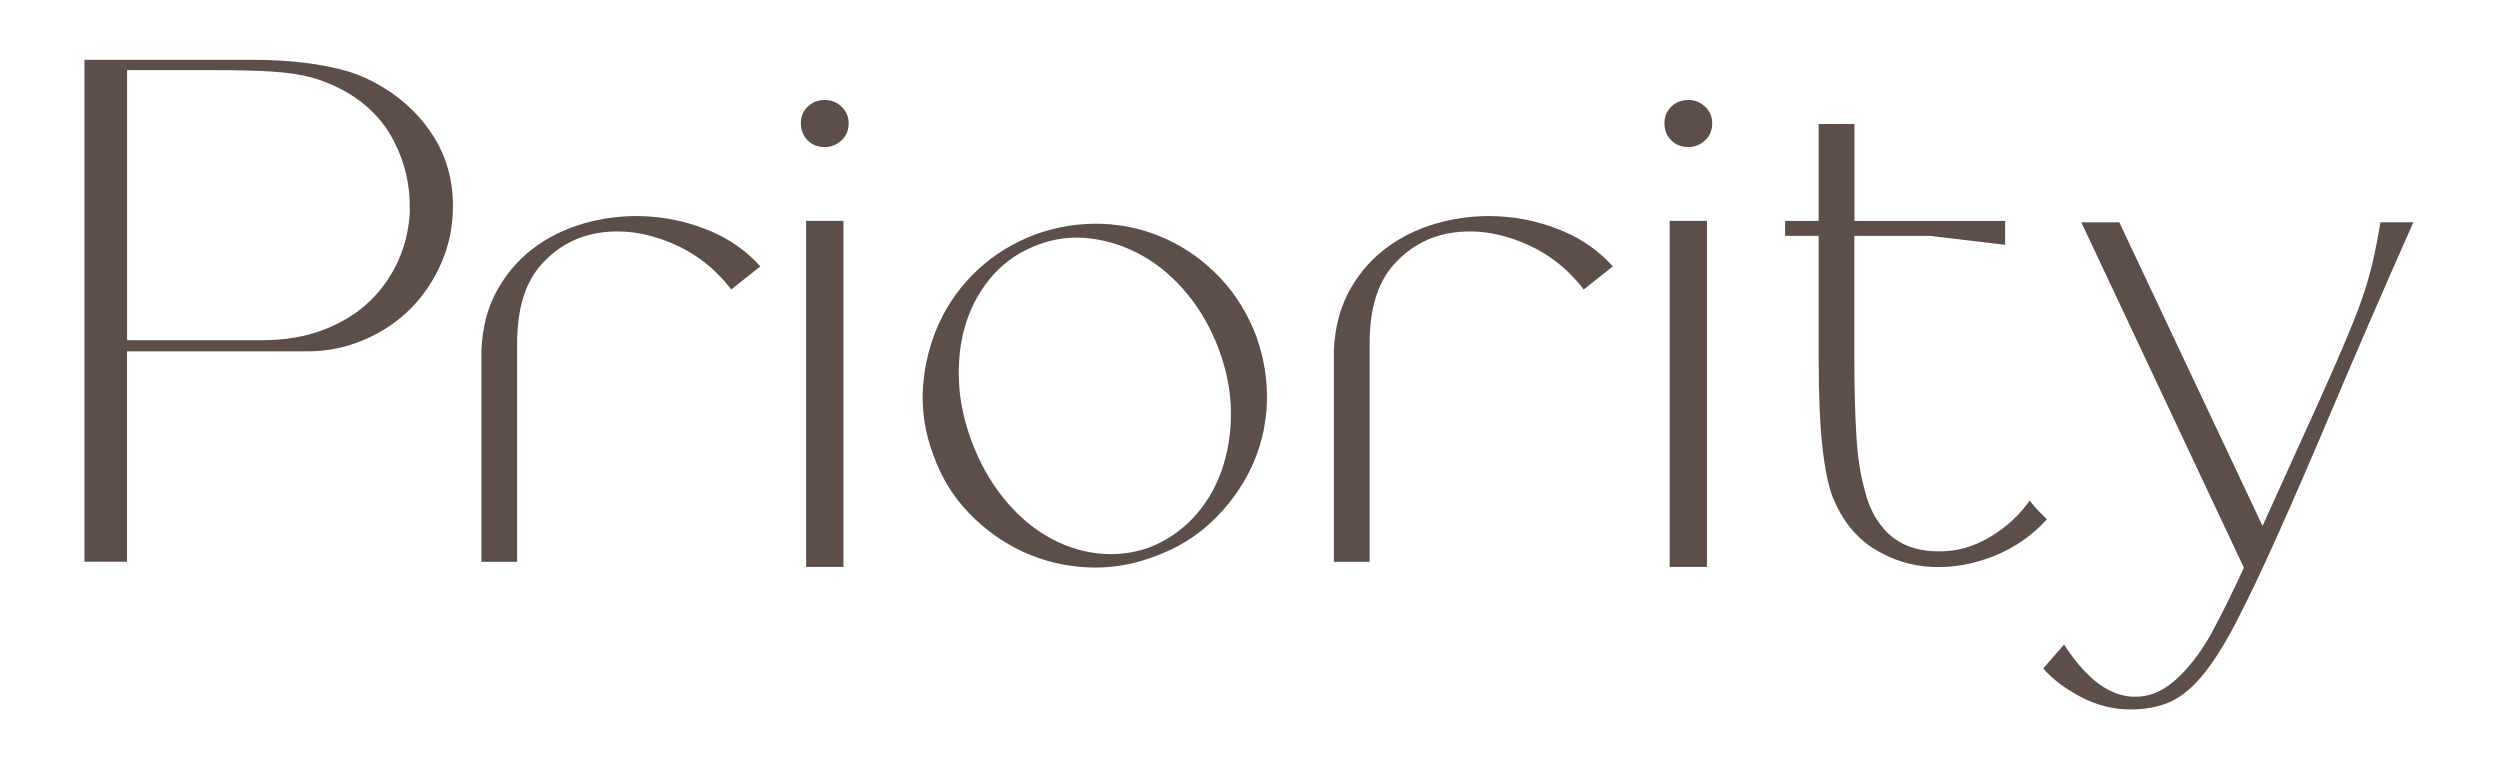
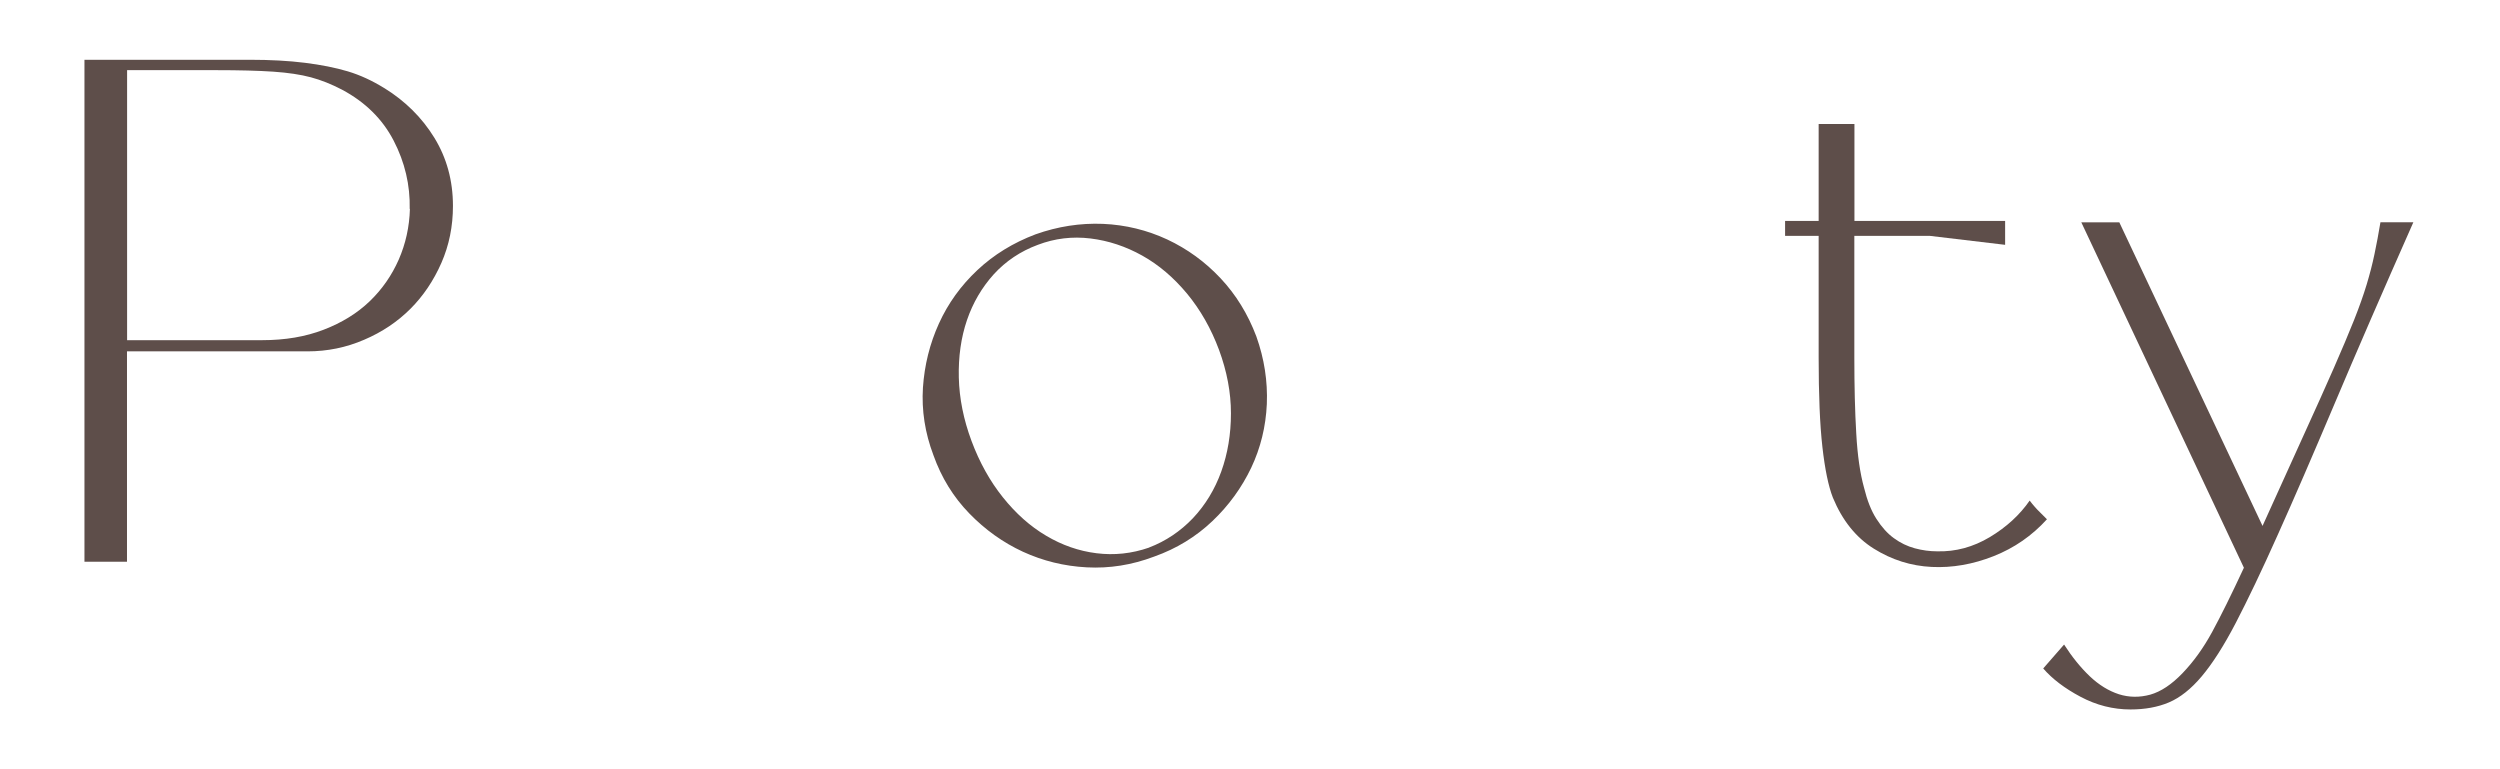
<svg xmlns="http://www.w3.org/2000/svg" width="143" height="44" viewBox="0 0 143 44" fill="none">
  <path d="M21.983 5.039C23.176 5.777 24.133 6.722 24.842 7.875C25.551 9.028 25.909 10.331 25.909 11.778C25.909 12.943 25.689 14.033 25.246 15.041C24.802 16.05 24.214 16.927 23.476 17.665C22.738 18.403 21.856 18.996 20.829 19.434C19.803 19.878 18.725 20.098 17.589 20.098H7.264V32.13H4.831V3.419H14.28C15.462 3.419 16.511 3.476 17.439 3.592C18.362 3.707 19.181 3.869 19.895 4.082C20.605 4.295 21.302 4.618 21.988 5.045L21.983 5.039ZM23.435 11.951C23.464 10.585 23.159 9.282 22.519 8.048C21.879 6.809 20.887 5.834 19.555 5.125C18.956 4.814 18.368 4.578 17.785 4.422C17.203 4.266 16.483 4.157 15.629 4.099C14.776 4.041 13.686 4.013 12.366 4.013H7.27V19.458H14.995C16.304 19.458 17.474 19.262 18.518 18.858C19.555 18.46 20.432 17.918 21.141 17.238C21.85 16.558 22.409 15.756 22.807 14.851C23.205 13.94 23.418 12.972 23.447 11.951H23.435Z" fill="#5E4E4A" />
-   <path d="M28.497 16.494C29.08 15.485 29.835 14.661 30.757 14.021C31.68 13.381 32.718 12.926 33.871 12.655C35.024 12.384 36.182 12.297 37.347 12.401C38.512 12.499 39.636 12.787 40.72 13.254C41.798 13.721 42.726 14.384 43.493 15.237L41.827 16.558C40.887 15.335 39.722 14.436 38.327 13.871C36.932 13.3 35.583 13.116 34.274 13.318C32.965 13.519 31.859 14.13 30.948 15.151C30.037 16.177 29.581 17.67 29.581 19.631V32.135H27.535V20.057C27.592 18.691 27.909 17.503 28.497 16.494Z" fill="#5E4E4A" />
-   <path d="M47.176 8.411C46.779 8.411 46.45 8.285 46.196 8.025C45.943 7.772 45.81 7.443 45.81 7.045C45.81 6.676 45.937 6.365 46.196 6.105C46.456 5.846 46.779 5.719 47.176 5.719C47.545 5.719 47.868 5.846 48.139 6.105C48.41 6.359 48.543 6.676 48.543 7.045C48.543 7.443 48.41 7.772 48.139 8.025C47.868 8.279 47.551 8.411 47.176 8.411ZM46.11 12.632H48.243V32.429H46.11V12.632Z" fill="#5E4E4A" />
-   <path d="M77.26 16.494C77.842 15.485 78.597 14.661 79.52 14.021C80.442 13.381 81.48 12.926 82.633 12.655C83.786 12.384 84.945 12.297 86.109 12.401C87.274 12.499 88.398 12.787 89.482 13.254C90.56 13.721 91.488 14.384 92.255 15.237L90.589 16.558C89.649 15.335 88.484 14.436 87.089 13.871C85.694 13.3 84.345 13.116 83.036 13.318C81.728 13.519 80.621 14.13 79.71 15.151C78.799 16.177 78.344 17.67 78.344 19.631V32.135H76.297V20.057C76.355 18.691 76.672 17.503 77.26 16.494Z" fill="#5E4E4A" />
-   <path d="M96.573 8.411C96.175 8.411 95.847 8.285 95.593 8.025C95.339 7.772 95.207 7.443 95.207 7.045C95.207 6.676 95.333 6.365 95.593 6.105C95.847 5.852 96.175 5.719 96.573 5.719C96.942 5.719 97.265 5.846 97.536 6.105C97.807 6.359 97.939 6.676 97.939 7.045C97.939 7.443 97.807 7.772 97.536 8.025C97.265 8.279 96.948 8.411 96.573 8.411ZM95.506 12.632H97.639V32.429H95.506V12.632Z" fill="#5E4E4A" />
  <path d="M71.863 19.244C72.319 20.524 72.515 21.81 72.463 23.107C72.405 24.404 72.106 25.621 71.569 26.756C71.027 27.892 70.289 28.913 69.35 29.806C68.41 30.7 67.303 31.38 66.023 31.835C64.743 32.32 63.458 32.522 62.16 32.452C60.863 32.383 59.653 32.083 58.511 31.559C57.375 31.034 56.349 30.302 55.438 29.362C54.527 28.422 53.847 27.316 53.392 26.036C52.907 24.756 52.711 23.47 52.792 22.173C52.879 20.882 53.184 19.654 53.709 18.5C54.233 17.348 54.965 16.333 55.905 15.451C56.845 14.569 57.952 13.888 59.232 13.404C60.512 12.949 61.797 12.753 63.094 12.805C64.386 12.862 65.614 13.162 66.767 13.698C67.92 14.24 68.935 14.978 69.817 15.918C70.699 16.858 71.379 17.964 71.863 19.244ZM65.718 31.322C66.686 30.953 67.522 30.388 68.237 29.639C68.946 28.884 69.488 27.996 69.857 26.97C70.226 25.943 70.41 24.837 70.41 23.643C70.41 22.45 70.18 21.239 69.73 20.017C69.275 18.795 68.664 17.722 67.897 16.794C67.13 15.872 66.277 15.145 65.337 14.621C64.397 14.096 63.411 13.767 62.374 13.64C61.336 13.514 60.333 13.635 59.364 14.004C58.367 14.373 57.531 14.938 56.845 15.687C56.165 16.442 55.652 17.313 55.311 18.31C54.971 19.308 54.816 20.403 54.844 21.596C54.873 22.79 55.115 24 55.571 25.223C56.026 26.445 56.626 27.523 57.364 28.445C58.102 29.368 58.926 30.106 59.837 30.642C60.748 31.184 61.705 31.518 62.72 31.645C63.729 31.772 64.732 31.668 65.729 31.322H65.718Z" fill="#5E4E4A" />
  <path d="M116.1 28.636C116.186 28.751 116.278 28.866 116.376 28.976C116.474 29.091 116.584 29.206 116.699 29.316L117.085 29.702C116.232 30.642 115.217 31.345 114.036 31.812C112.854 32.279 111.672 32.487 110.496 32.429C109.314 32.372 108.213 32.026 107.187 31.386C106.16 30.746 105.382 29.771 104.84 28.463C104.586 27.811 104.385 26.843 104.241 25.563C104.096 24.283 104.027 22.576 104.027 20.443V13.491H102.107V12.637H104.027V7.091H106.074V12.637H114.693V14.004L110.38 13.491H106.068V20.443C106.068 22.092 106.103 23.545 106.178 24.796C106.247 26.047 106.397 27.085 106.627 27.909C106.8 28.618 107.031 29.212 107.331 29.679C107.63 30.146 107.965 30.521 108.334 30.786C108.703 31.057 109.101 31.247 109.527 31.363C109.954 31.478 110.38 31.536 110.807 31.536C111.862 31.564 112.86 31.294 113.817 30.723C114.768 30.152 115.529 29.454 116.1 28.63V28.636Z" fill="#5E4E4A" />
  <path d="M138.042 12.718C136.278 16.702 134.779 20.155 133.539 23.09C132.3 26.018 131.222 28.515 130.293 30.579C129.371 32.643 128.564 34.326 127.884 35.635C127.203 36.943 126.552 37.958 125.941 38.684C125.33 39.411 124.701 39.907 124.061 40.178C123.421 40.449 122.689 40.581 121.865 40.581C120.867 40.581 119.916 40.339 119.005 39.855C118.094 39.371 117.385 38.829 116.872 38.235L118.065 36.868C118.521 37.578 119.011 38.183 119.536 38.684C120.06 39.18 120.614 39.52 121.202 39.711C121.784 39.895 122.384 39.901 122.995 39.734C123.606 39.561 124.223 39.151 124.851 38.494C125.48 37.837 126.039 37.059 126.535 36.148C127.03 35.237 127.636 34.015 128.351 32.475L119.051 12.718H121.225L129.417 30.083C130.328 28.065 131.118 26.318 131.787 24.854C132.455 23.389 133.026 22.121 133.493 21.055C133.96 19.988 134.346 19.077 134.646 18.322C134.946 17.567 135.188 16.886 135.373 16.275C135.557 15.664 135.707 15.082 135.822 14.528C135.938 13.975 136.053 13.37 136.162 12.712H138.042V12.718Z" fill="#5E4E4A" />
</svg>